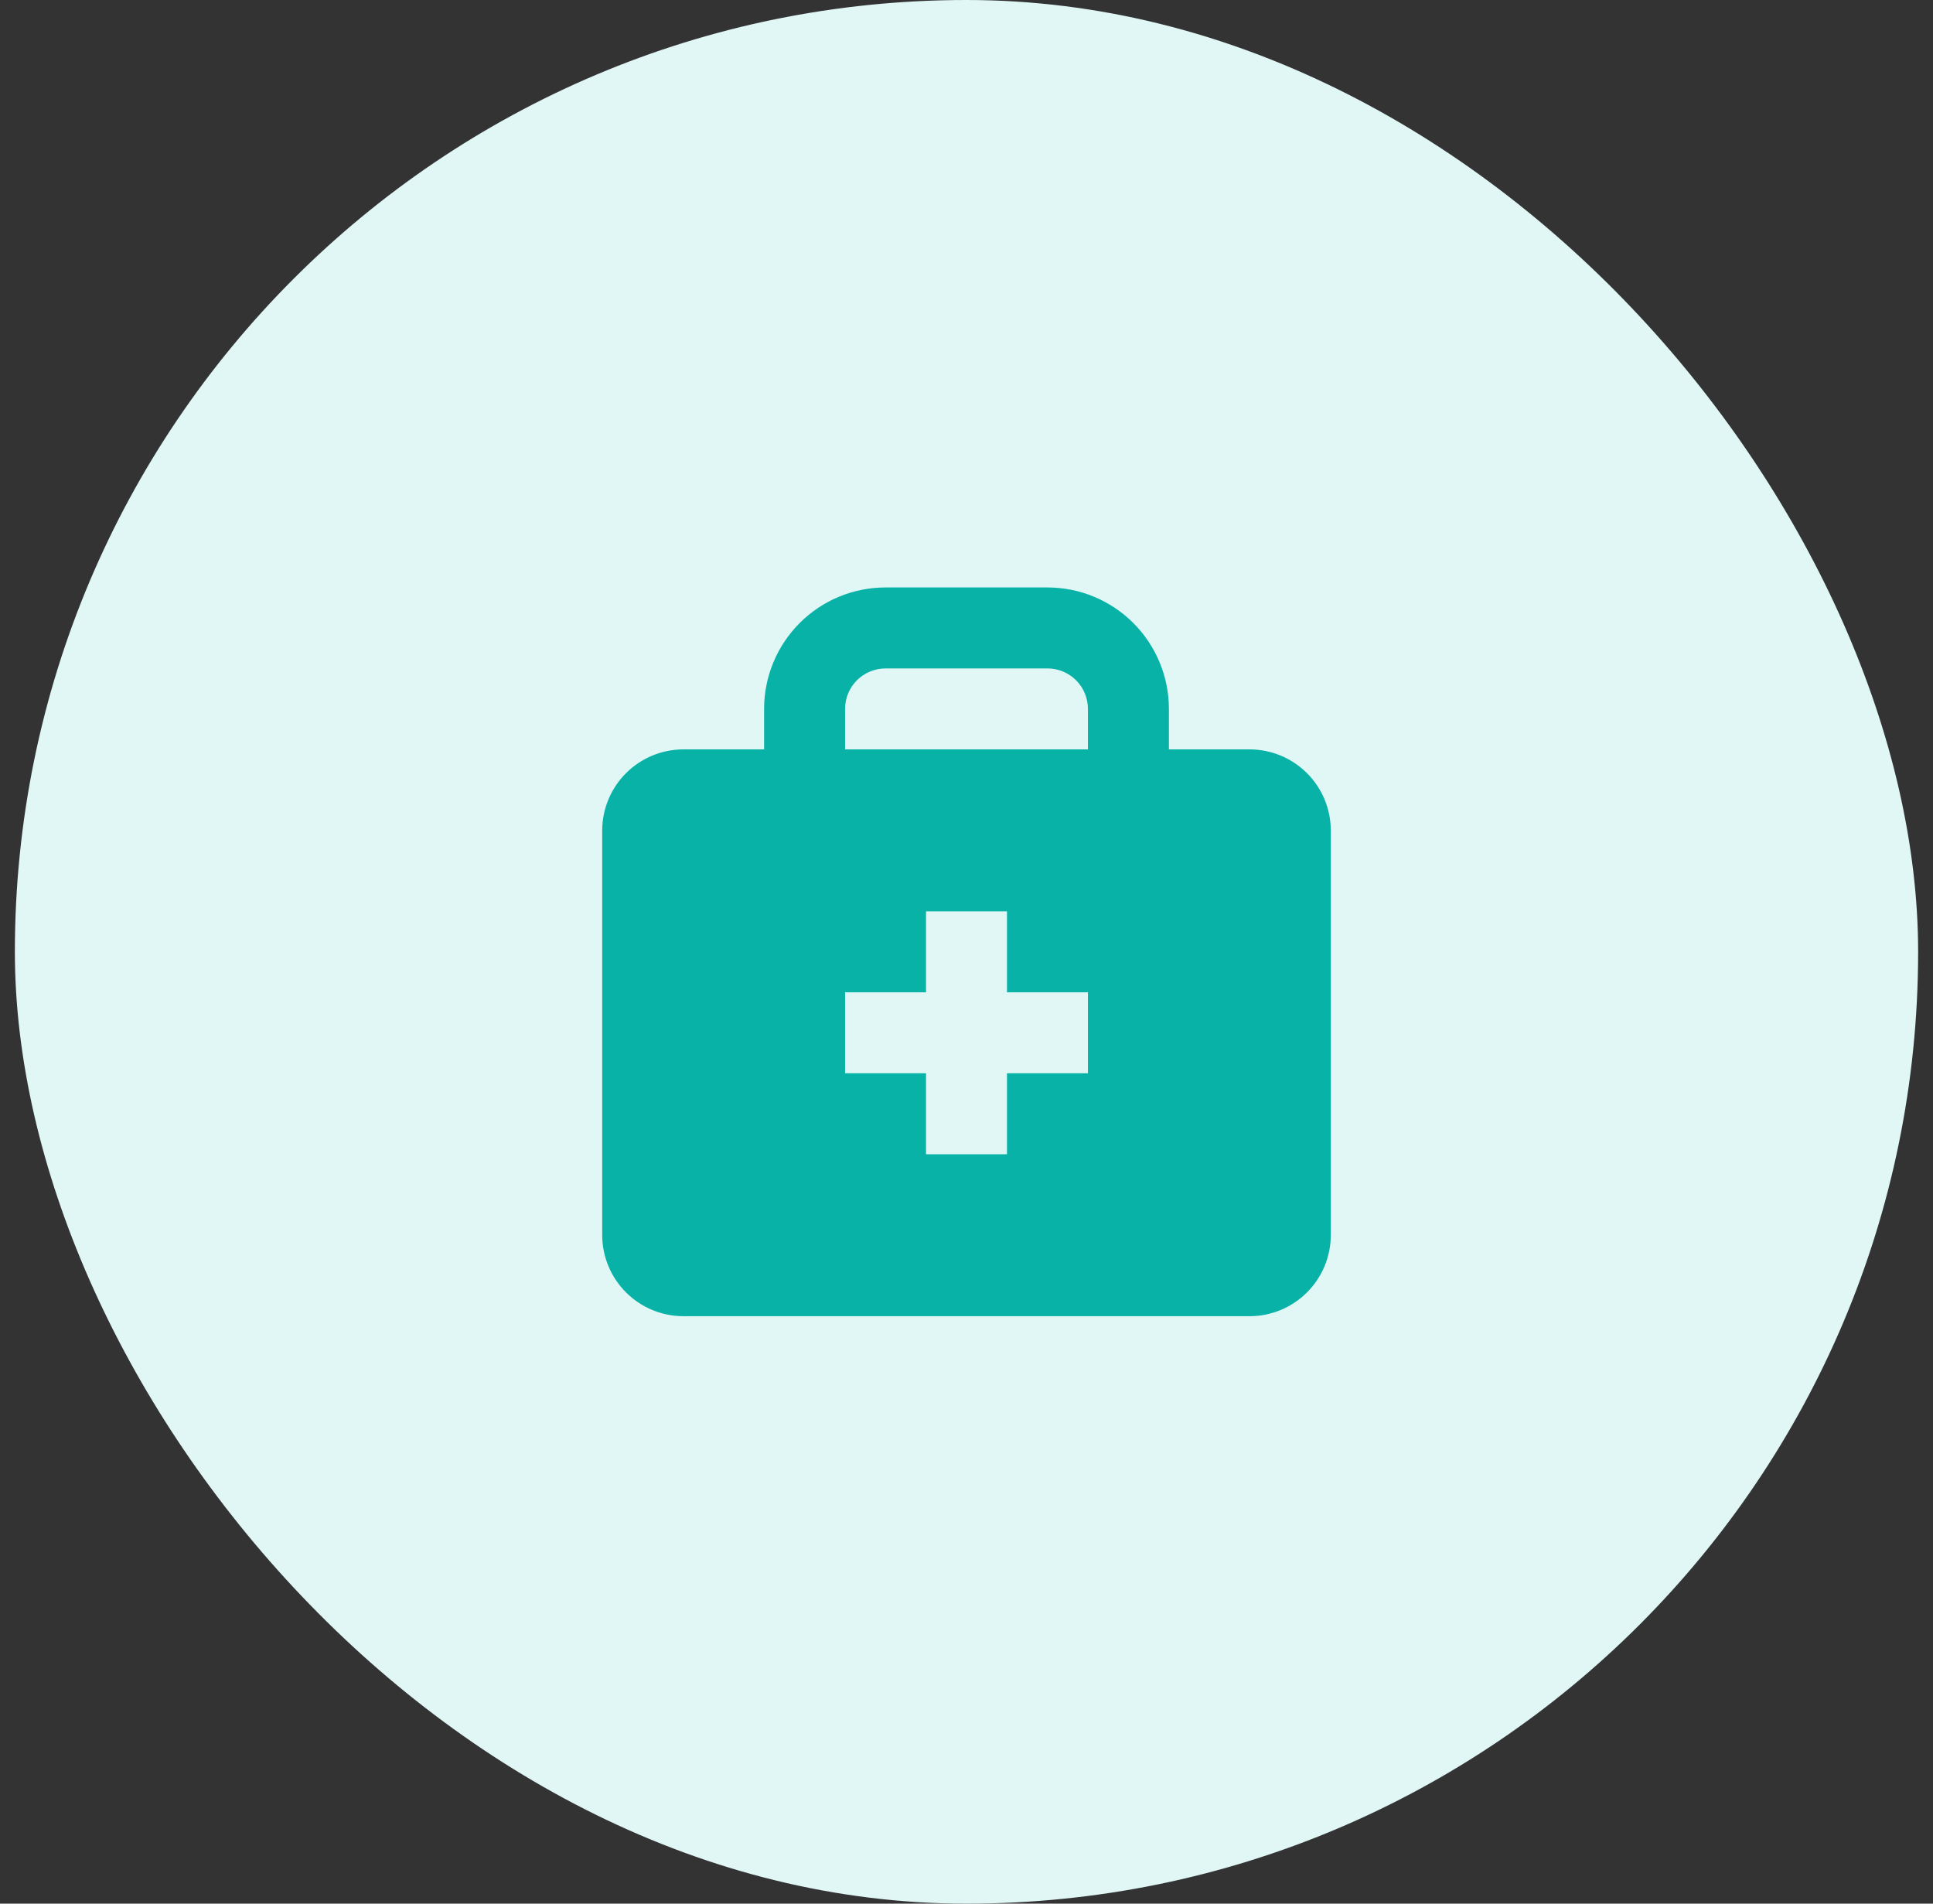
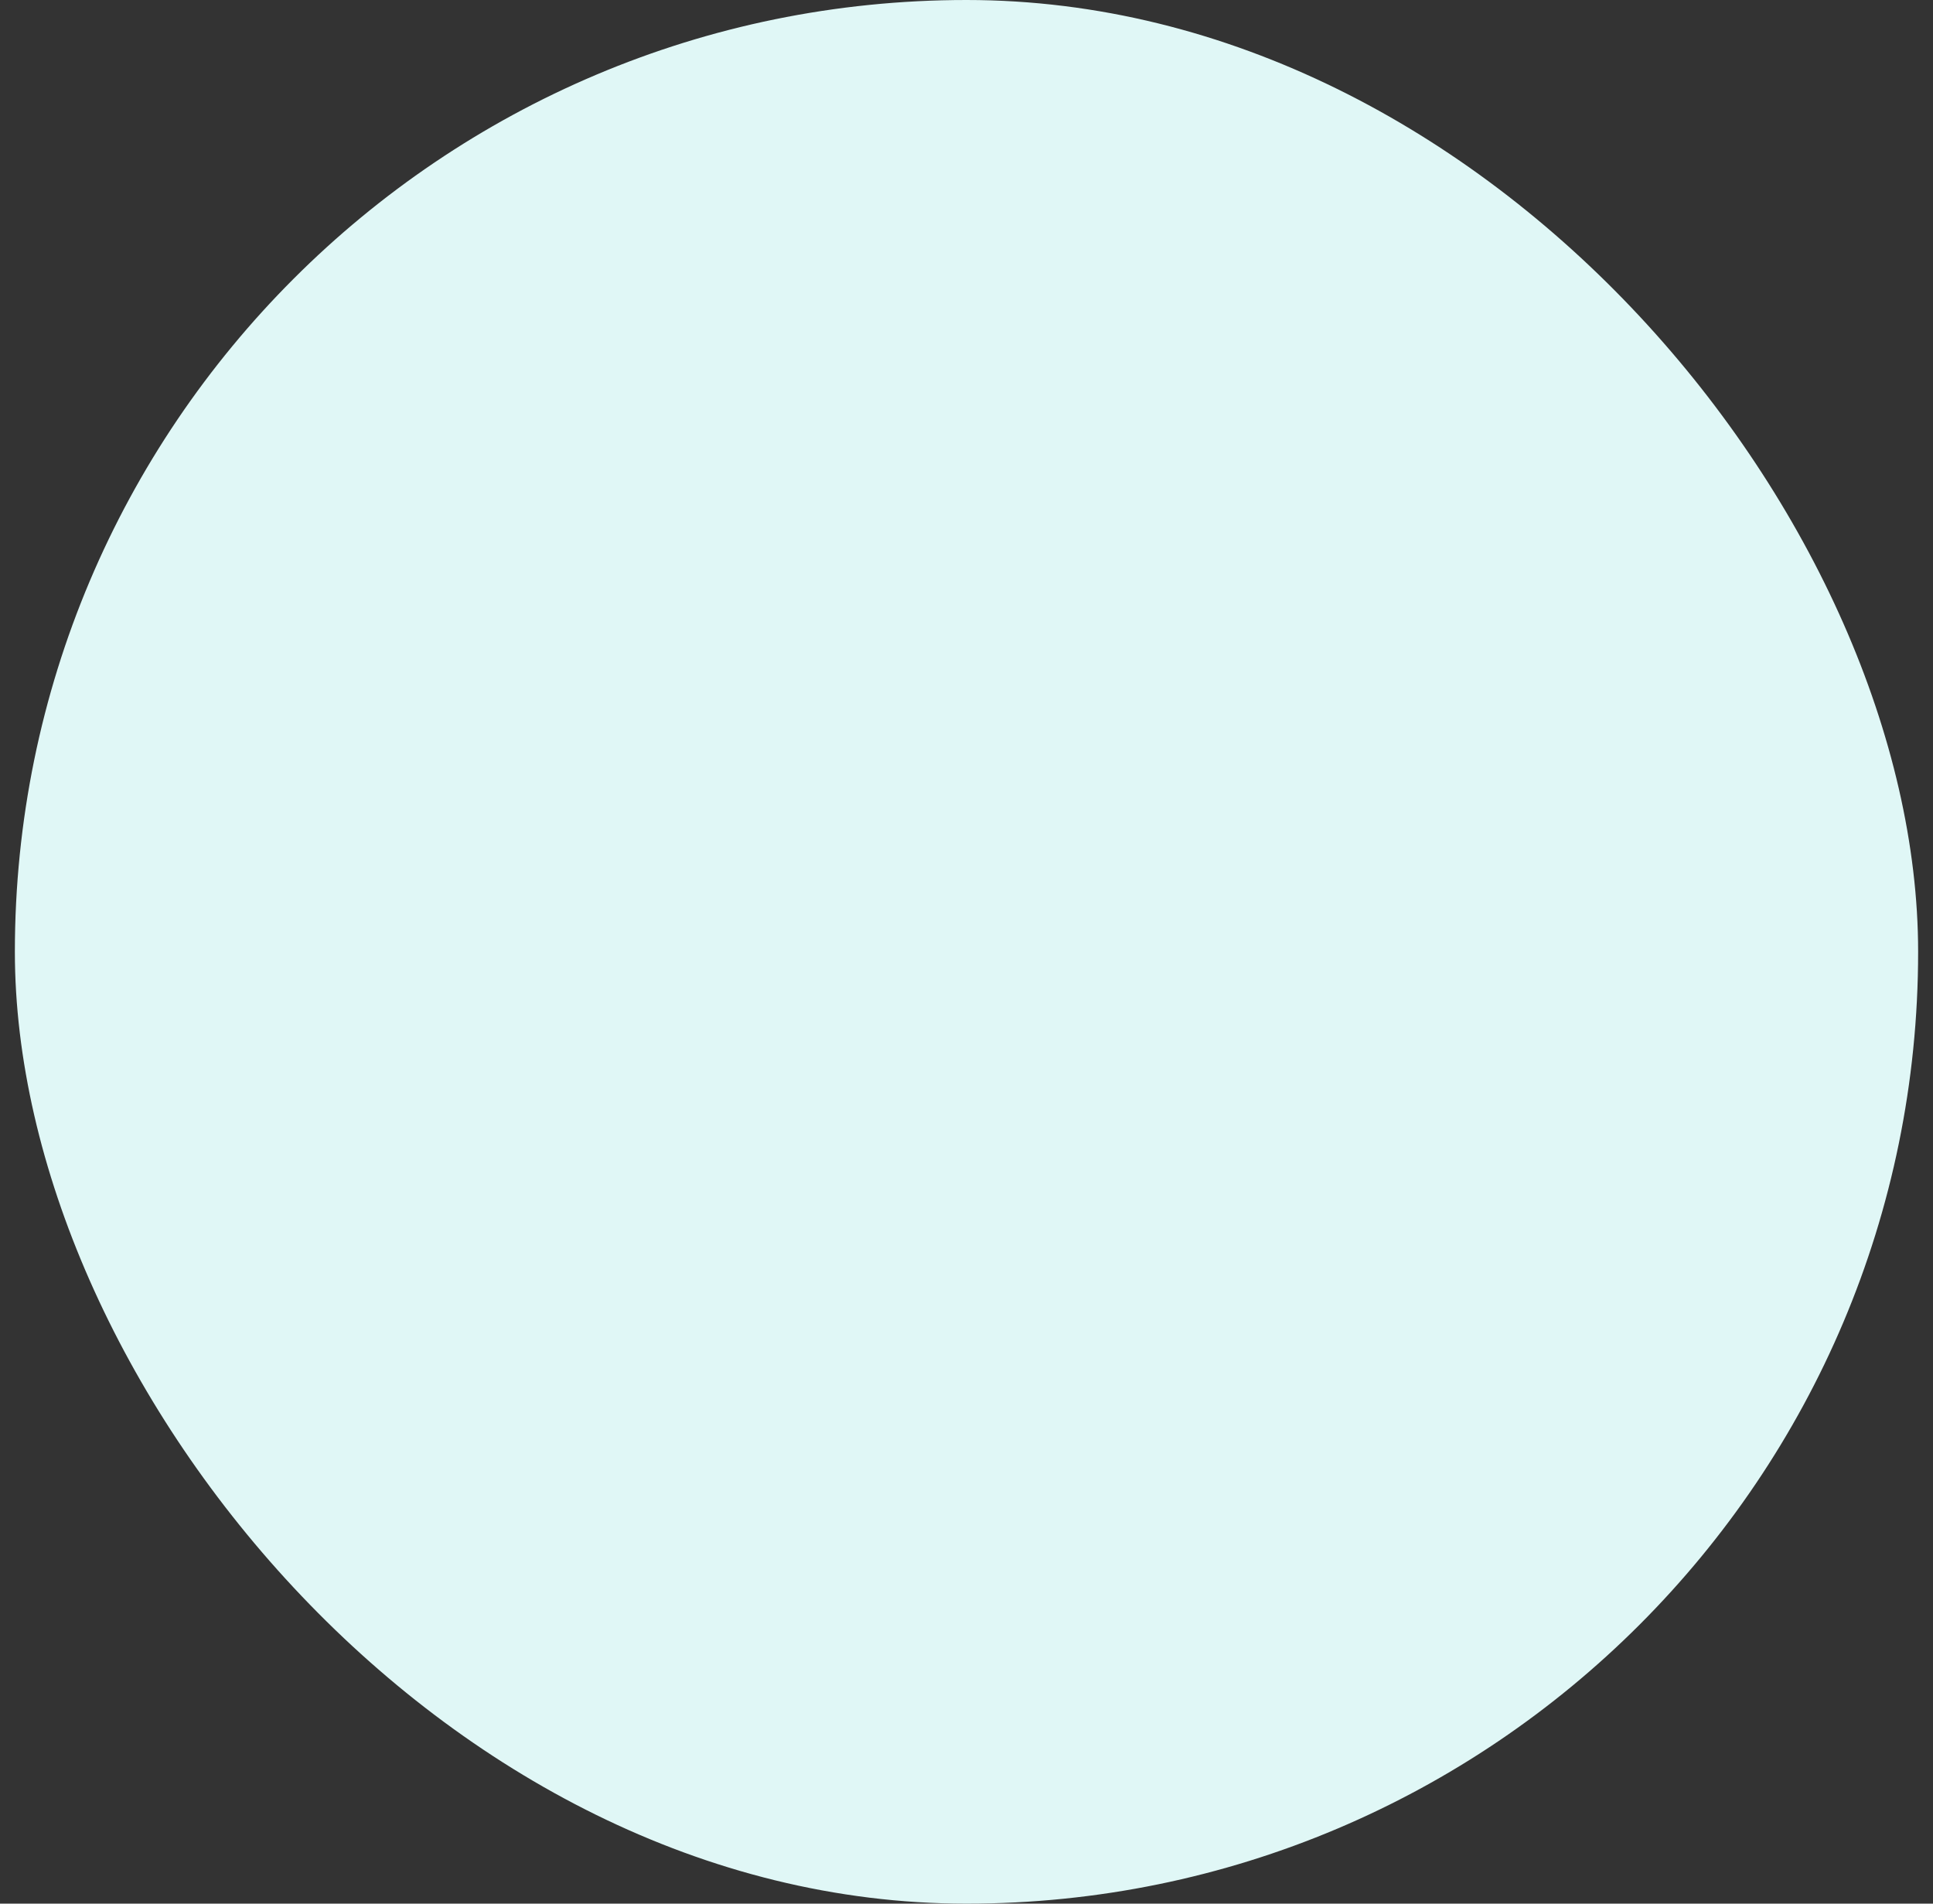
<svg xmlns="http://www.w3.org/2000/svg" width="65" height="64" viewBox="0 0 65 64" fill="none">
  <rect x="0" y="0" width="65" height="64" fill="#333333" stroke="none" />
  <rect x="0.5" width="64" height="64" rx="32" fill="#E0F7F6" />
-   <path d="M42.028 25.194H39.306V23.833C39.306 22.75 38.875 21.712 38.11 20.946C37.344 20.18 36.305 19.75 35.222 19.75H29.778C28.695 19.75 27.656 20.18 26.89 20.946C26.125 21.712 25.694 22.75 25.694 23.833V25.194H22.972C22.251 25.197 21.56 25.484 21.05 25.994C20.54 26.504 20.252 27.195 20.25 27.917V41.528C20.252 42.249 20.54 42.94 21.05 43.45C21.56 43.96 22.251 44.248 22.972 44.25H42.028C42.749 44.248 43.44 43.96 43.95 43.45C44.46 42.94 44.748 42.249 44.75 41.528V27.917C44.748 27.195 44.46 26.504 43.95 25.994C43.44 25.484 42.749 25.197 42.028 25.194ZM28.417 23.833C28.417 23.472 28.56 23.126 28.815 22.871C29.071 22.616 29.417 22.472 29.778 22.472H35.222C35.583 22.472 35.929 22.616 36.185 22.871C36.44 23.126 36.583 23.472 36.583 23.833V25.194H28.417V23.833ZM36.583 36.083H33.861V38.806H31.139V36.083H28.417V33.361H31.139V30.639H33.861V33.361H36.583V36.083Z" fill="#08B2A7" />
</svg>